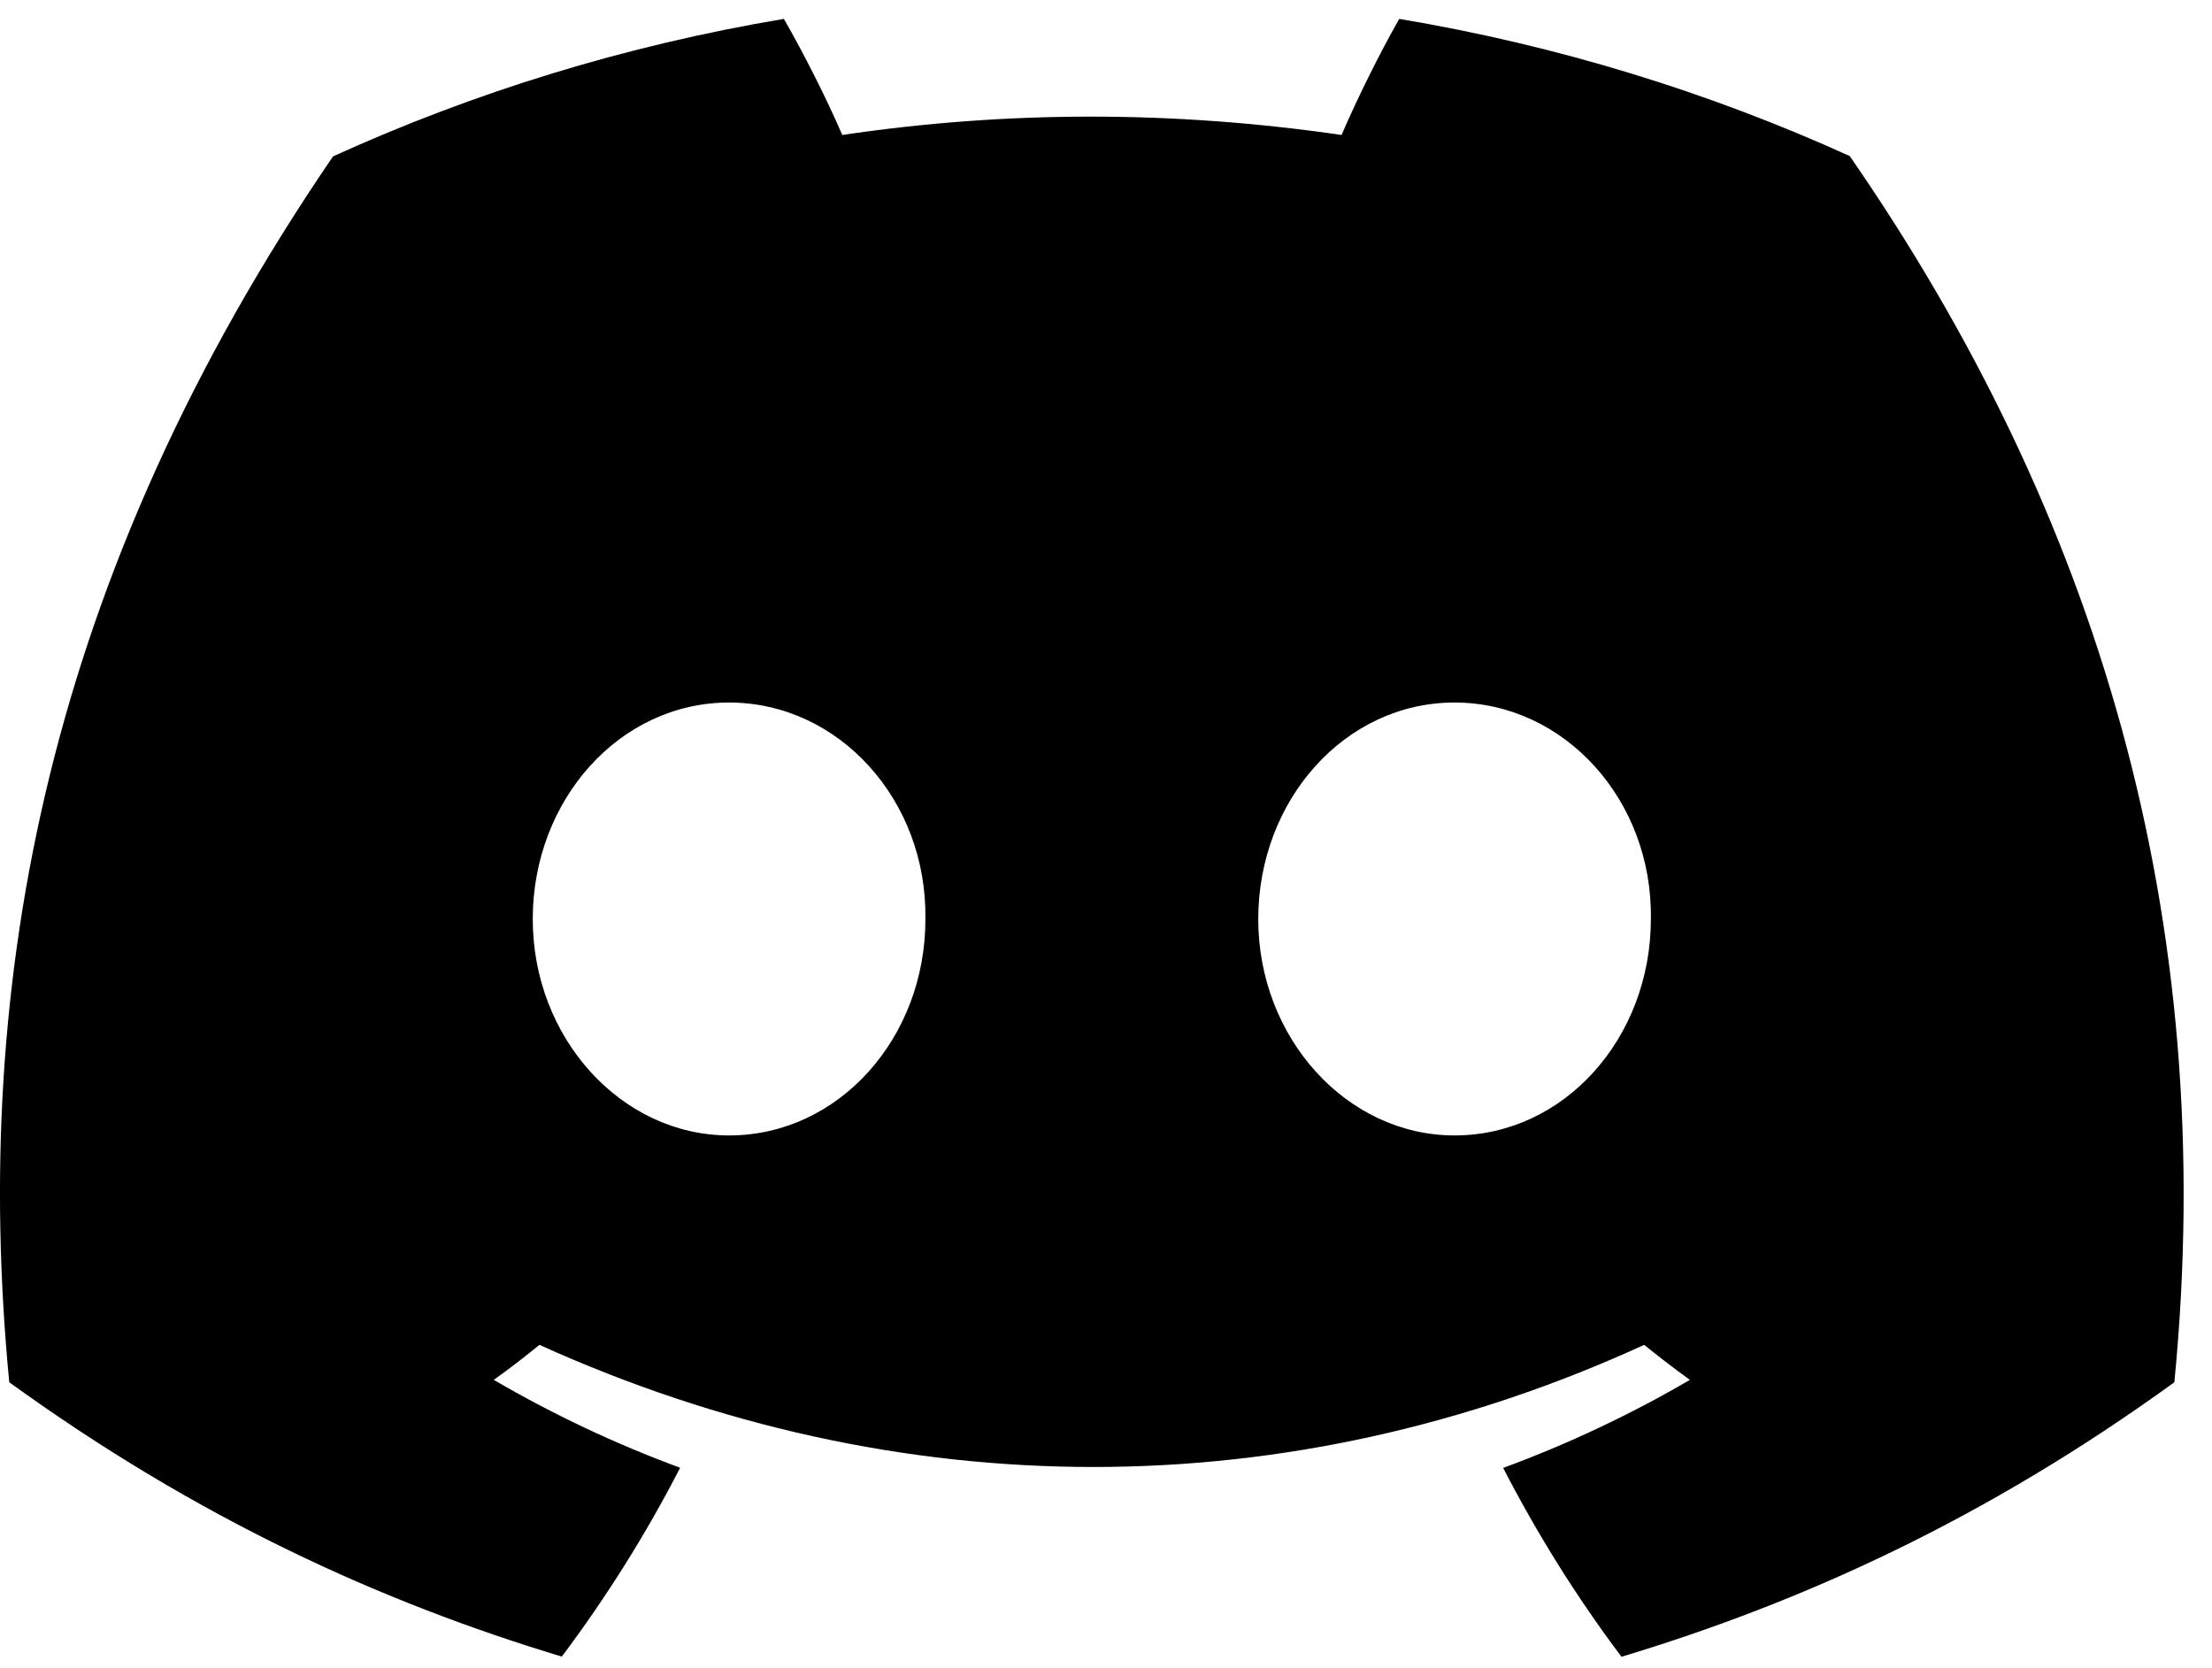
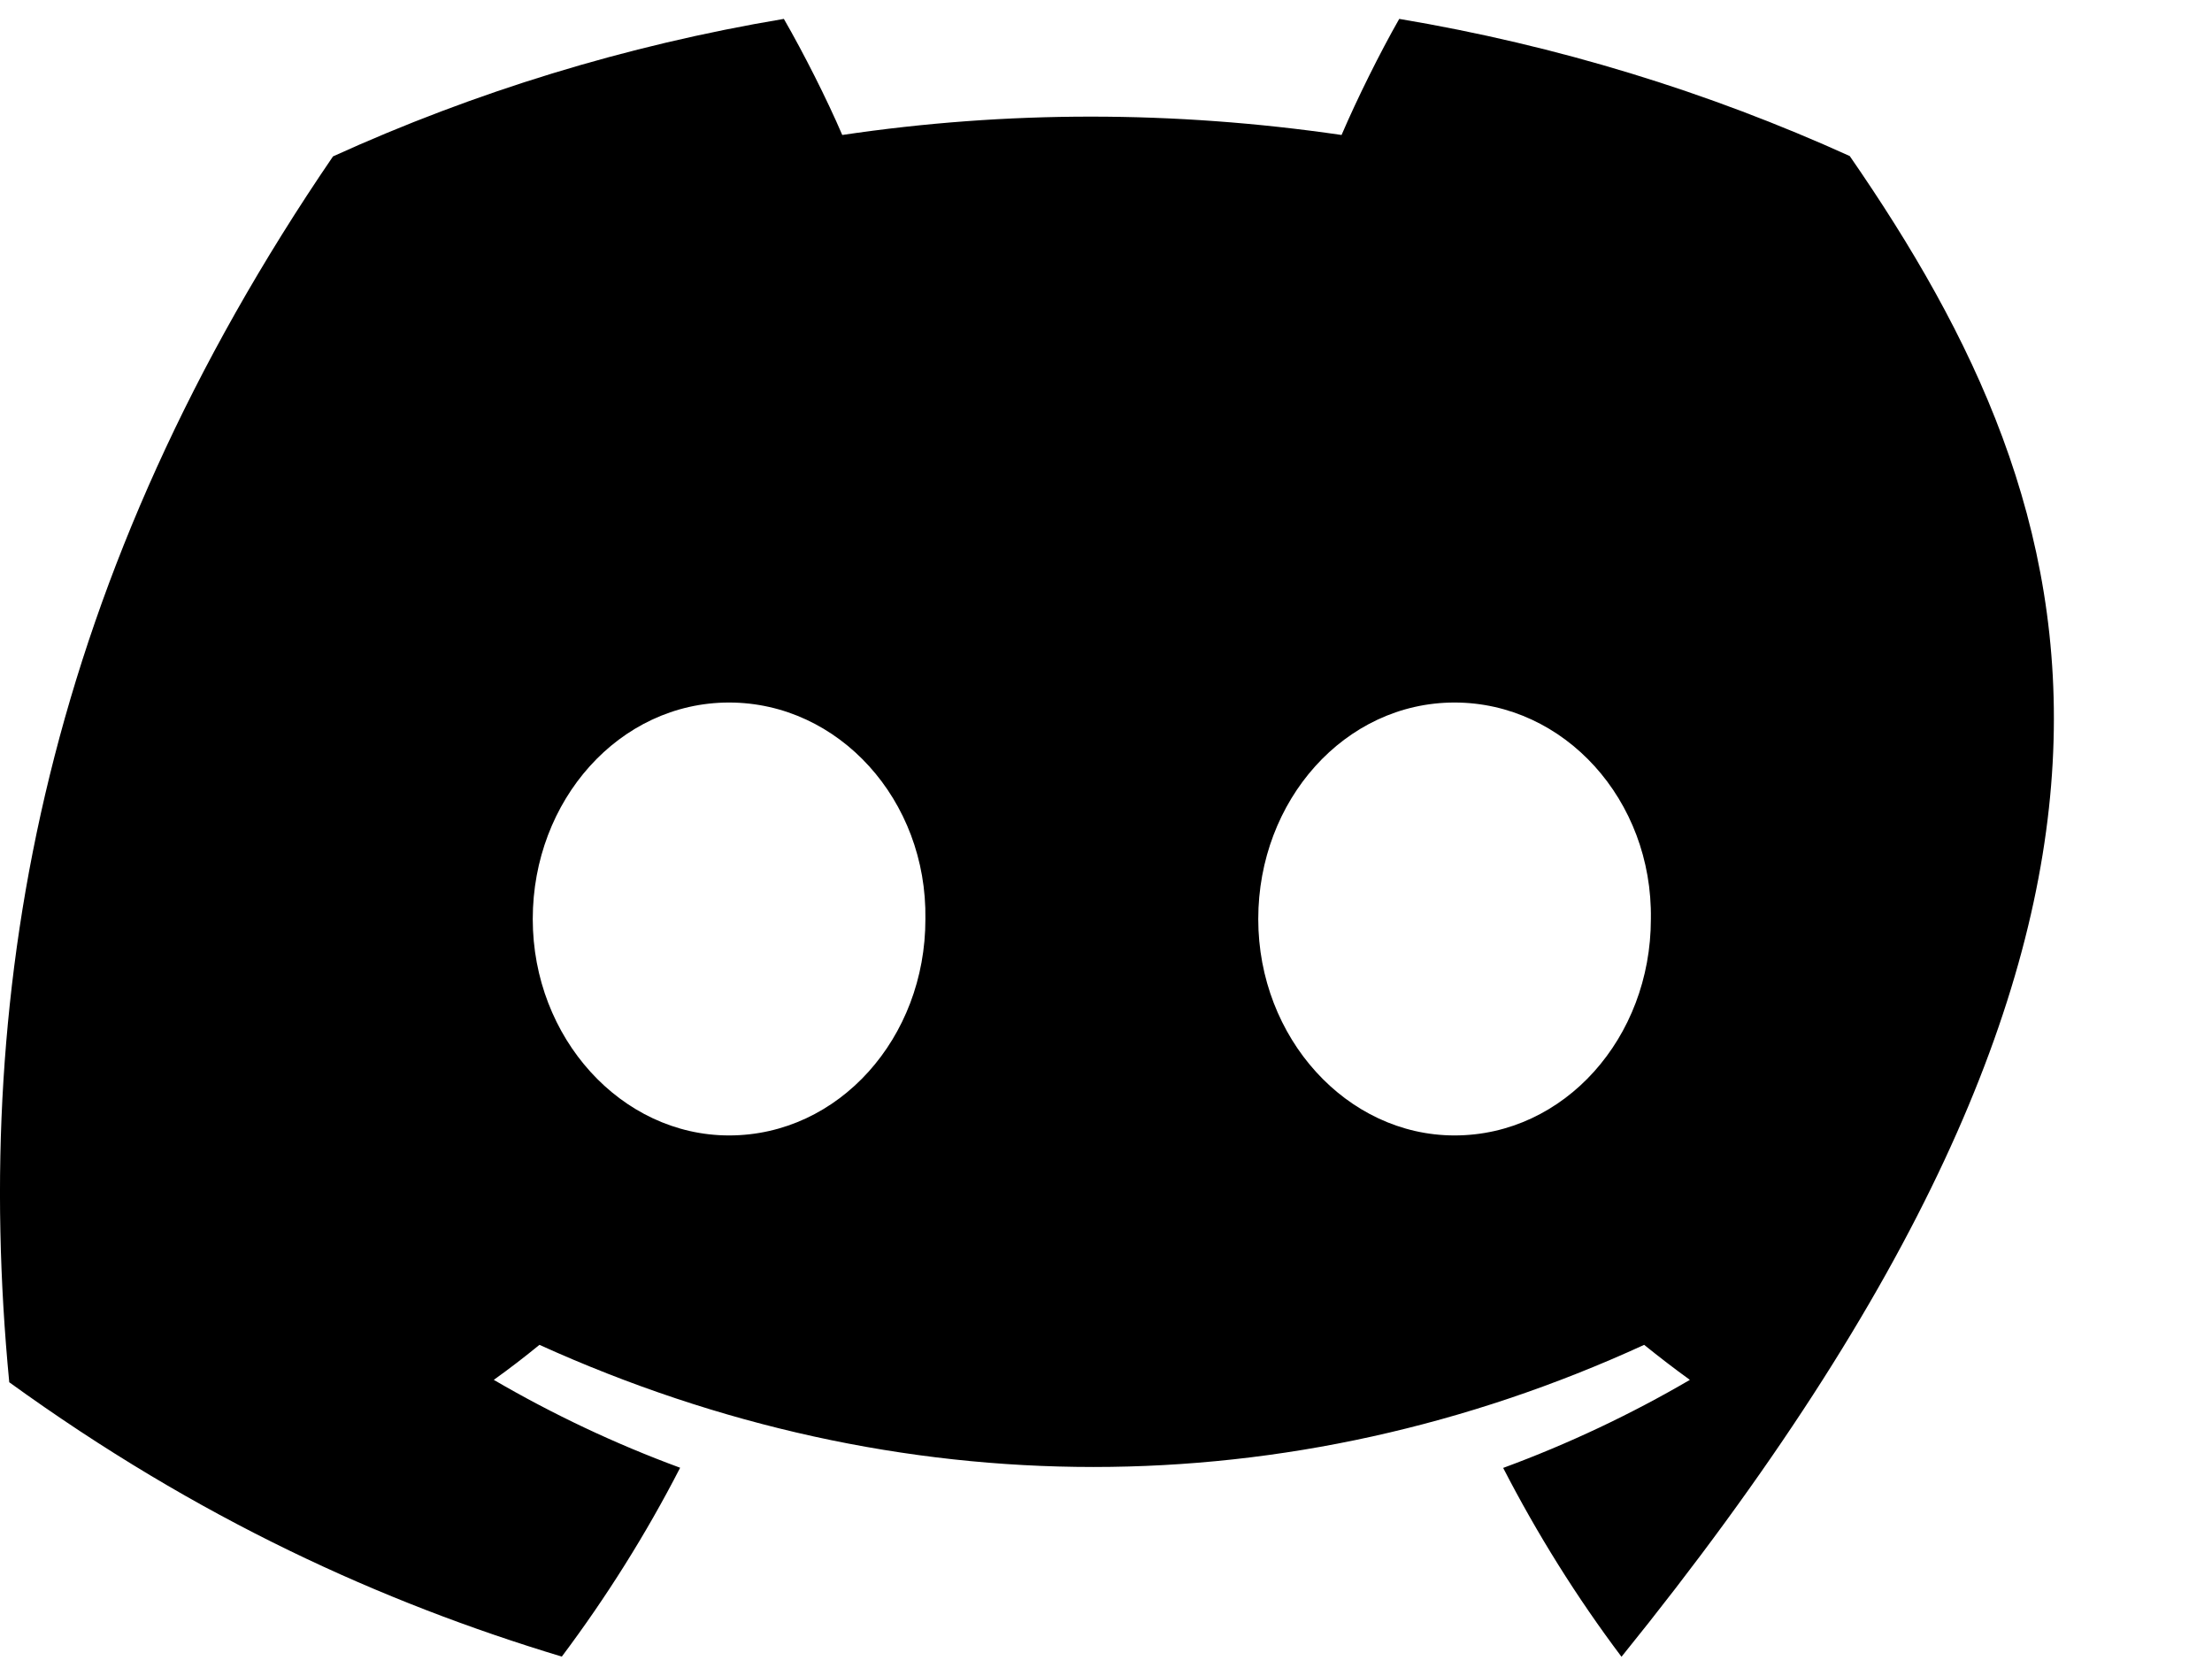
<svg xmlns="http://www.w3.org/2000/svg" width="65" height="49" viewBox="0 0 65 49" fill="none">
-   <path d="M54.355 4.585C50.202 2.702 45.761 1.334 41.117 0.555C40.547 1.554 39.881 2.897 39.422 3.966C34.486 3.247 29.595 3.247 24.75 3.966C24.291 2.897 23.61 1.554 23.034 0.555C18.386 1.334 13.94 2.707 9.786 4.595C1.408 16.861 -0.863 28.823 0.272 40.614C5.829 44.635 11.214 47.077 16.509 48.675C17.816 46.932 18.982 45.079 19.986 43.126C18.073 42.422 16.241 41.553 14.51 40.544C14.969 40.215 15.418 39.87 15.852 39.515C26.411 44.3 37.882 44.3 48.314 39.515C48.753 39.87 49.203 40.215 49.657 40.544C47.921 41.558 46.084 42.427 44.171 43.131C45.175 45.079 46.336 46.937 47.648 48.68C52.947 47.082 58.338 44.64 63.894 40.614C65.227 26.945 61.618 15.093 54.355 4.585ZM21.424 33.362C18.255 33.362 15.655 30.496 15.655 27.005C15.655 23.514 18.199 20.642 21.424 20.642C24.649 20.642 27.248 23.509 27.193 27.005C27.198 30.496 24.649 33.362 21.424 33.362ZM42.742 33.362C39.573 33.362 36.974 30.496 36.974 27.005C36.974 23.514 39.517 20.642 42.742 20.642C45.968 20.642 48.567 23.509 48.511 27.005C48.511 30.496 45.968 33.362 42.742 33.362Z" fill="black" />
+   <path d="M54.355 4.585C50.202 2.702 45.761 1.334 41.117 0.555C40.547 1.554 39.881 2.897 39.422 3.966C34.486 3.247 29.595 3.247 24.75 3.966C24.291 2.897 23.61 1.554 23.034 0.555C18.386 1.334 13.94 2.707 9.786 4.595C1.408 16.861 -0.863 28.823 0.272 40.614C5.829 44.635 11.214 47.077 16.509 48.675C17.816 46.932 18.982 45.079 19.986 43.126C18.073 42.422 16.241 41.553 14.51 40.544C14.969 40.215 15.418 39.87 15.852 39.515C26.411 44.3 37.882 44.3 48.314 39.515C48.753 39.87 49.203 40.215 49.657 40.544C47.921 41.558 46.084 42.427 44.171 43.131C45.175 45.079 46.336 46.937 47.648 48.68C65.227 26.945 61.618 15.093 54.355 4.585ZM21.424 33.362C18.255 33.362 15.655 30.496 15.655 27.005C15.655 23.514 18.199 20.642 21.424 20.642C24.649 20.642 27.248 23.509 27.193 27.005C27.198 30.496 24.649 33.362 21.424 33.362ZM42.742 33.362C39.573 33.362 36.974 30.496 36.974 27.005C36.974 23.514 39.517 20.642 42.742 20.642C45.968 20.642 48.567 23.509 48.511 27.005C48.511 30.496 45.968 33.362 42.742 33.362Z" fill="black" />
</svg>